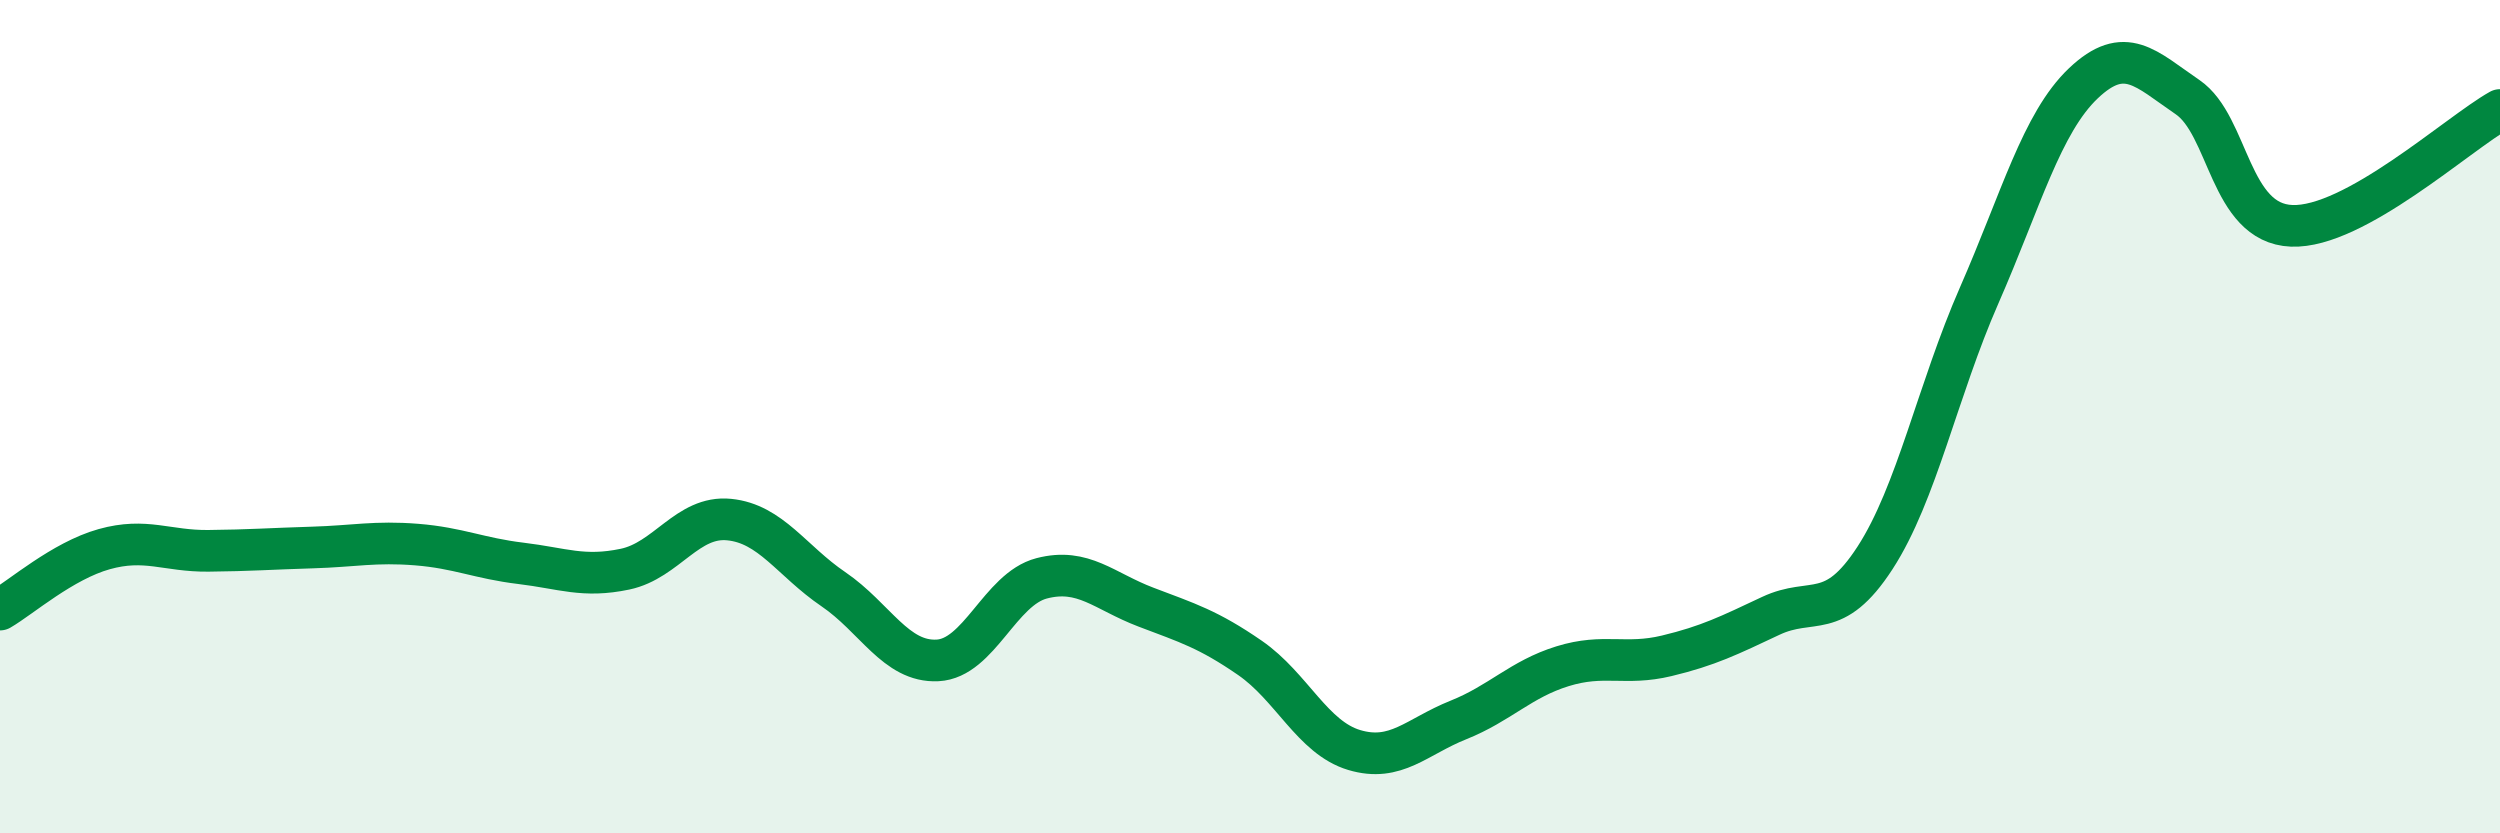
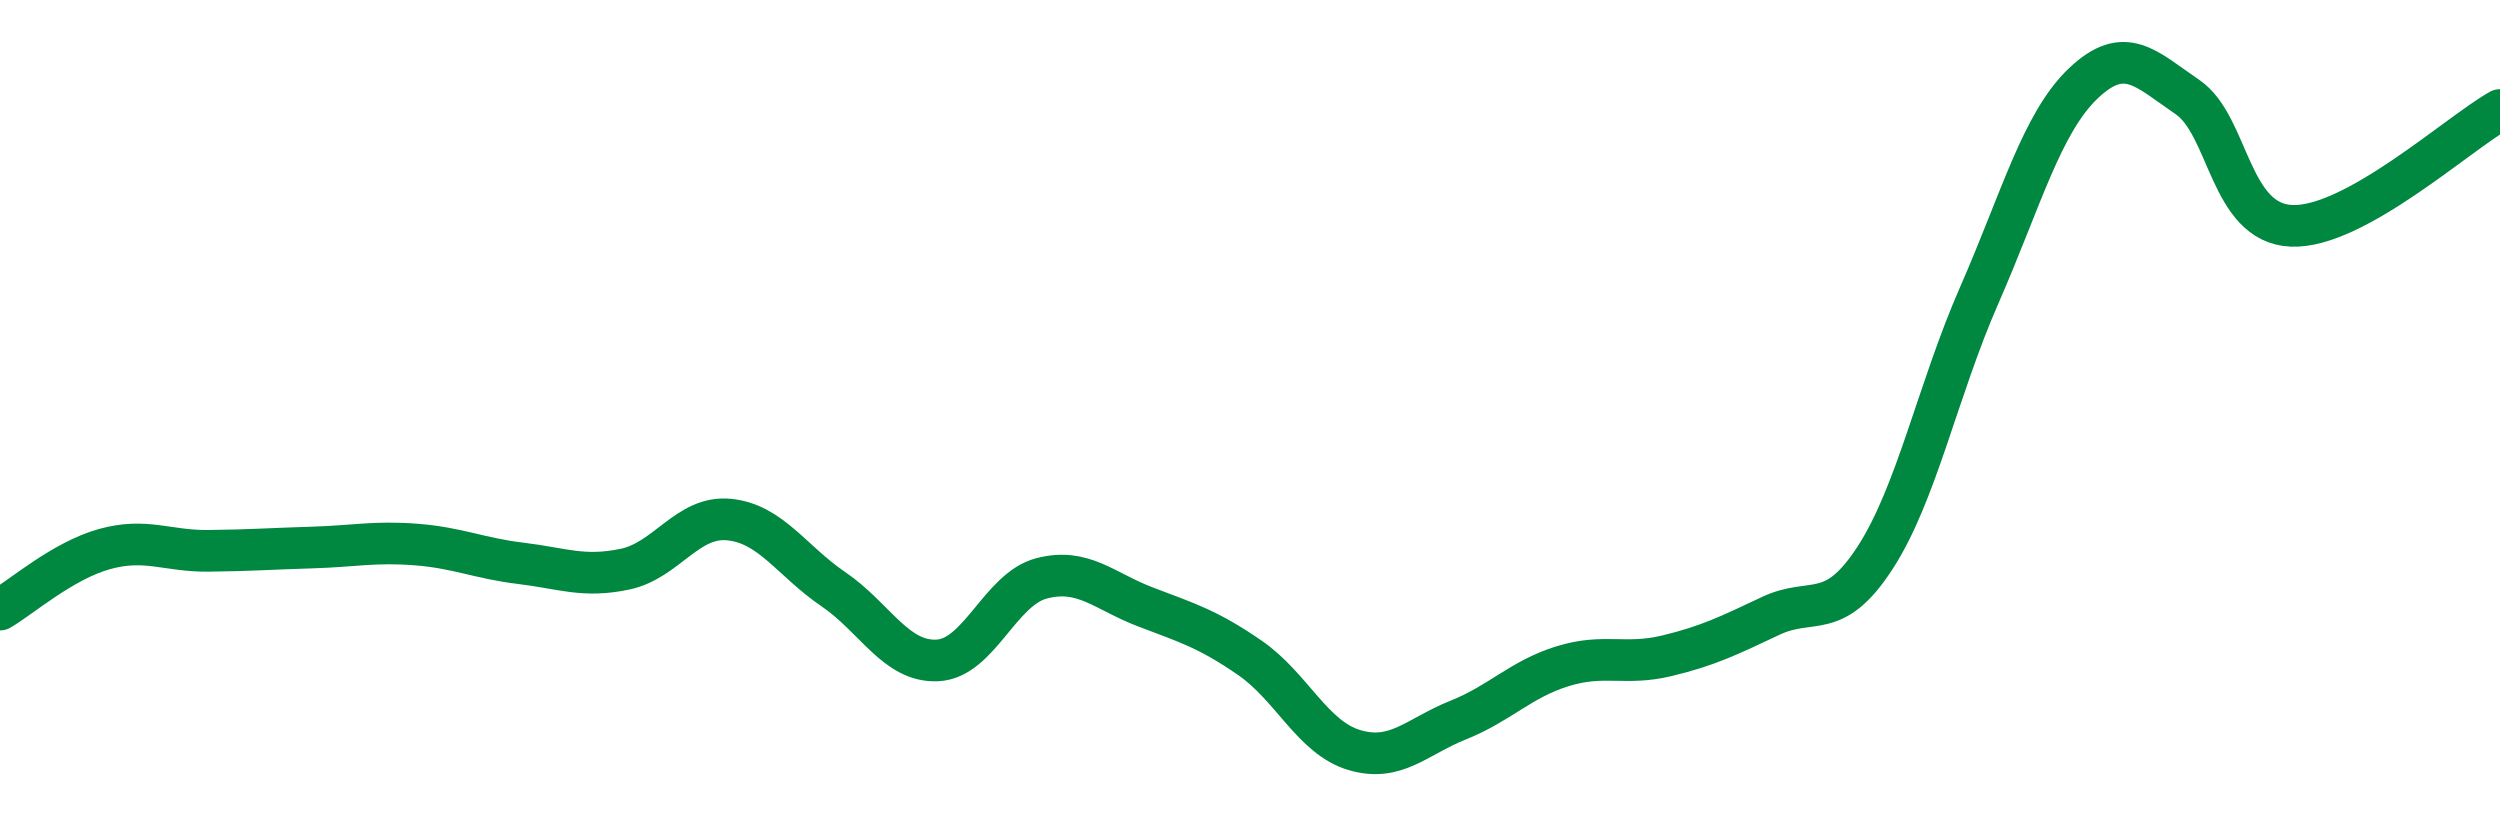
<svg xmlns="http://www.w3.org/2000/svg" width="60" height="20" viewBox="0 0 60 20">
-   <path d="M 0,14.63 C 0.5,14.34 1.5,13.46 2.5,13.18 C 3.5,12.9 4,13.23 5,13.22 C 6,13.21 6.5,13.17 7.5,13.14 C 8.5,13.11 9,12.99 10,13.07 C 11,13.15 11.5,13.4 12.5,13.52 C 13.5,13.64 14,13.87 15,13.66 C 16,13.45 16.5,12.37 17.5,12.47 C 18.5,12.57 19,13.46 20,14.14 C 21,14.82 21.5,15.9 22.5,15.85 C 23.5,15.8 24,14.14 25,13.88 C 26,13.62 26.5,14.19 27.5,14.57 C 28.5,14.95 29,15.1 30,15.79 C 31,16.48 31.5,17.7 32.5,18 C 33.5,18.3 34,17.68 35,17.28 C 36,16.88 36.5,16.3 37.5,15.99 C 38.5,15.68 39,15.98 40,15.74 C 41,15.5 41.5,15.25 42.5,14.78 C 43.5,14.31 44,14.93 45,13.39 C 46,11.85 46.5,9.37 47.5,7.09 C 48.5,4.81 49,2.95 50,2 C 51,1.05 51.5,1.65 52.5,2.33 C 53.5,3.01 53.5,5.36 55,5.42 C 56.5,5.48 59,3.2 60,2.64L60 20L0 20Z" fill="#008740" opacity="0.1" stroke-linecap="round" stroke-linejoin="round" />
  <path d="M 0,14.63 C 0.5,14.34 1.5,13.46 2.5,13.18 C 3.5,12.9 4,13.23 5,13.22 C 6,13.21 6.5,13.17 7.5,13.14 C 8.5,13.11 9,12.99 10,13.07 C 11,13.15 11.5,13.4 12.5,13.52 C 13.5,13.64 14,13.87 15,13.66 C 16,13.45 16.5,12.37 17.5,12.47 C 18.5,12.57 19,13.46 20,14.14 C 21,14.82 21.5,15.9 22.5,15.85 C 23.5,15.8 24,14.14 25,13.88 C 26,13.62 26.5,14.19 27.5,14.57 C 28.5,14.95 29,15.1 30,15.79 C 31,16.48 31.5,17.7 32.5,18 C 33.5,18.3 34,17.68 35,17.28 C 36,16.88 36.5,16.3 37.5,15.99 C 38.5,15.68 39,15.98 40,15.74 C 41,15.5 41.5,15.25 42.5,14.78 C 43.5,14.31 44,14.93 45,13.39 C 46,11.85 46.5,9.37 47.5,7.09 C 48.5,4.81 49,2.95 50,2 C 51,1.05 51.5,1.65 52.5,2.33 C 53.5,3.01 53.5,5.36 55,5.42 C 56.5,5.48 59,3.2 60,2.64" stroke="#008740" stroke-width="1" fill="none" stroke-linecap="round" stroke-linejoin="round" />
</svg>